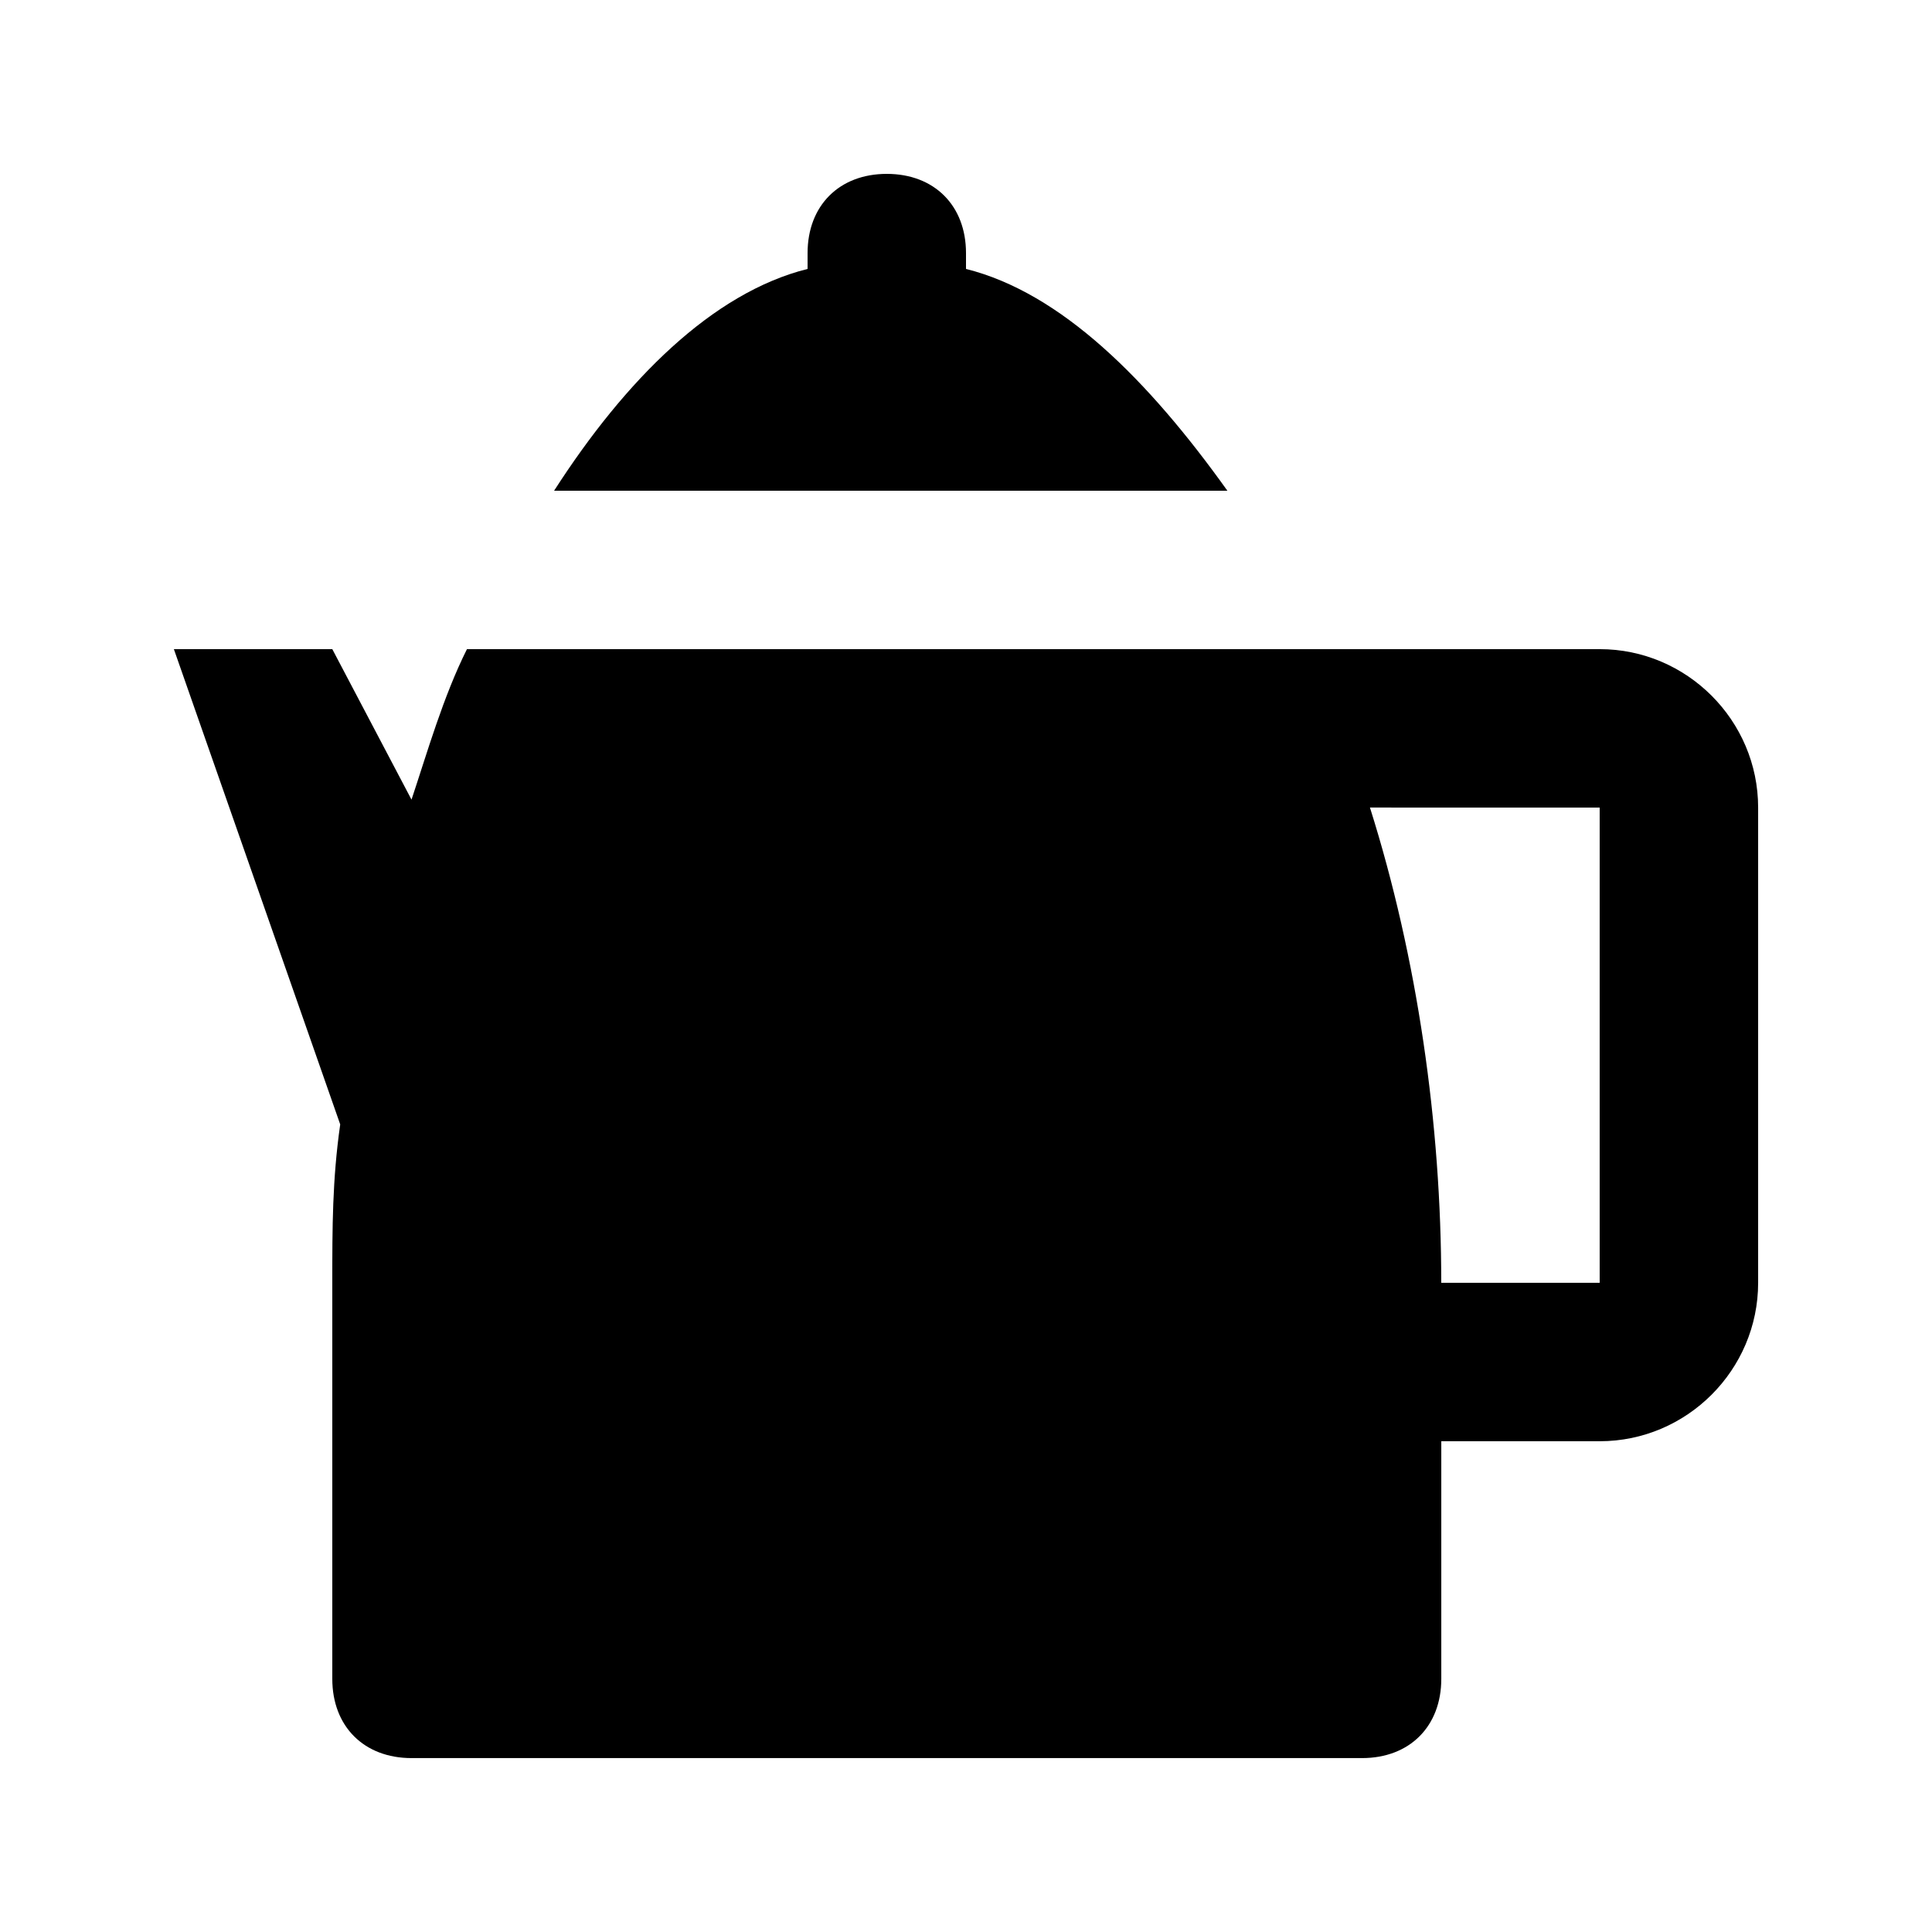
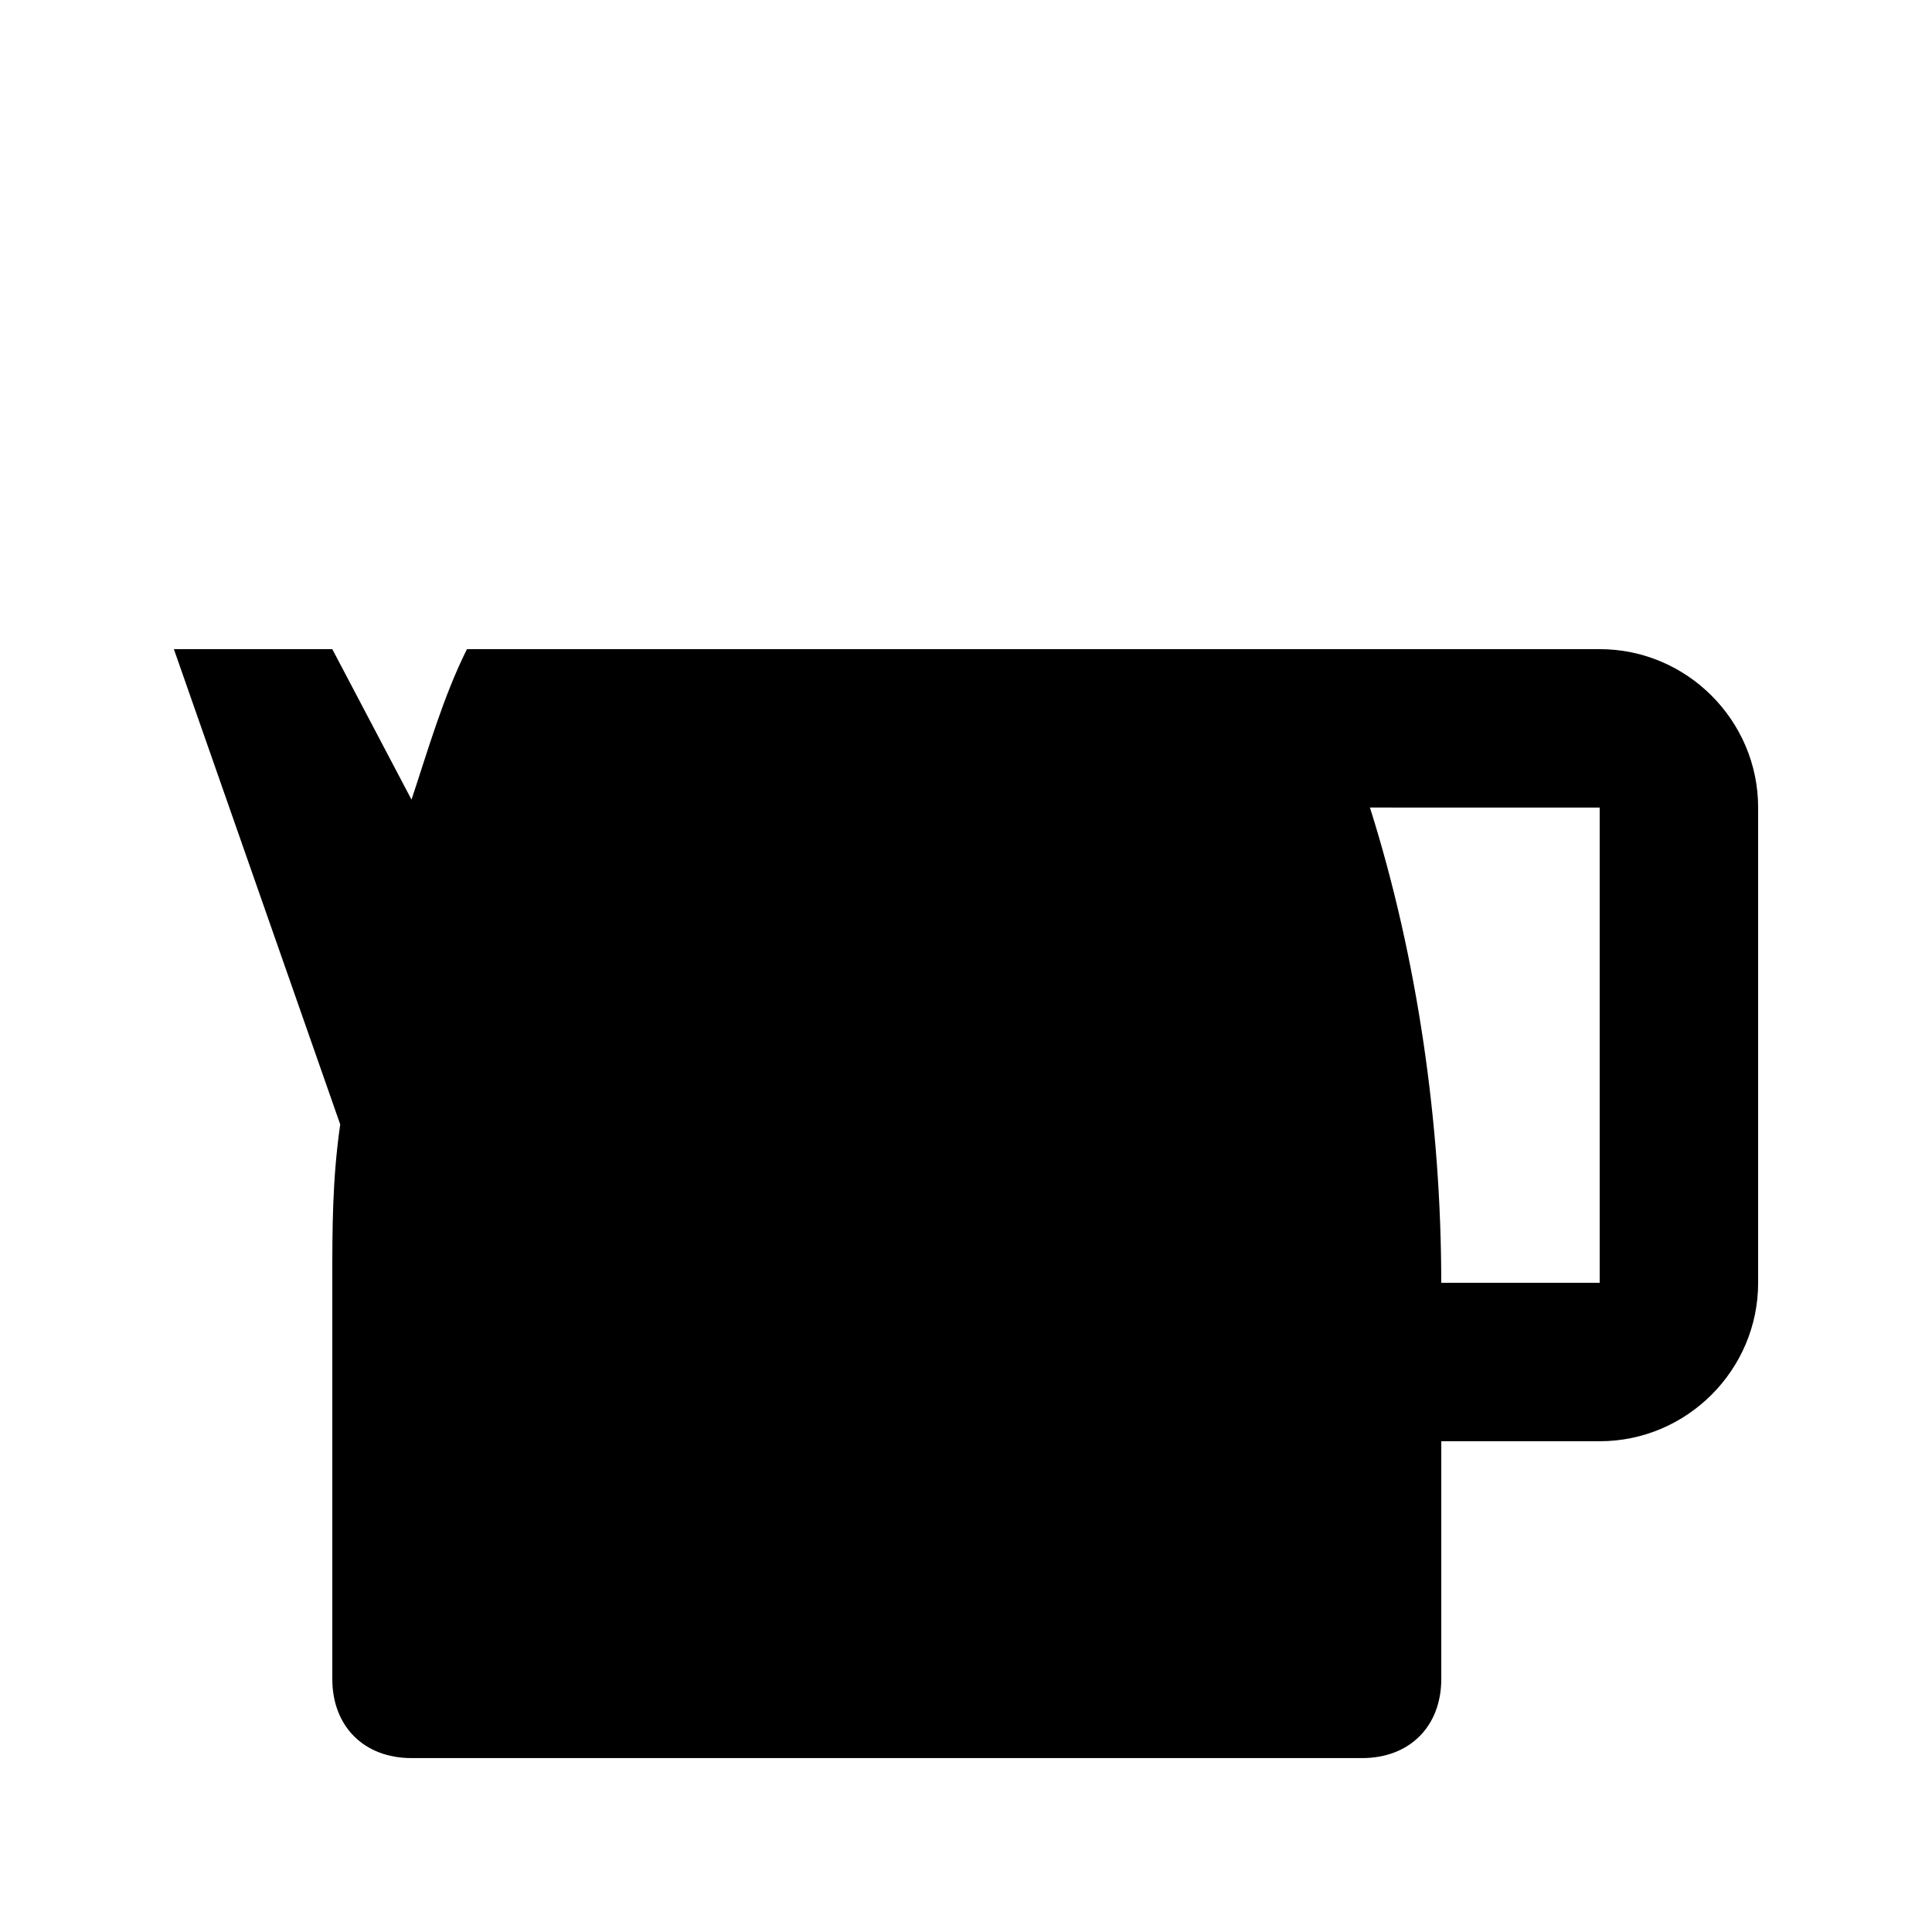
<svg xmlns="http://www.w3.org/2000/svg" fill="#000000" width="800px" height="800px" version="1.1" viewBox="144 144 512 512">
  <g>
-     <path d="m400 215.27v-4.199c0-12.594-8.398-20.992-20.992-20.992s-20.992 8.398-20.992 20.992v4.199c-25.191 6.297-48.281 29.387-67.176 58.777h178.43c-20.992-29.391-44.086-52.48-69.273-58.777z" />
    <path d="m567.93 316.03h-300.18c-6.301 12.594-10.496 27.289-14.695 39.883l-20.992-39.883h-41.984l44.082 125.95c-2.098 14.691-2.098 27.289-2.098 41.98v104.96c0 12.594 8.398 20.992 20.992 20.992h251.91c12.594 0 20.992-8.398 20.992-20.992v-62.977h41.984c23.09 0 41.984-18.895 41.984-41.984v-125.95c-0.004-23.09-18.895-41.98-41.988-41.98zm0 167.93h-41.984c0-41.984-6.297-86.066-18.895-125.95l60.879 0.004z" />
  </g>
</svg>